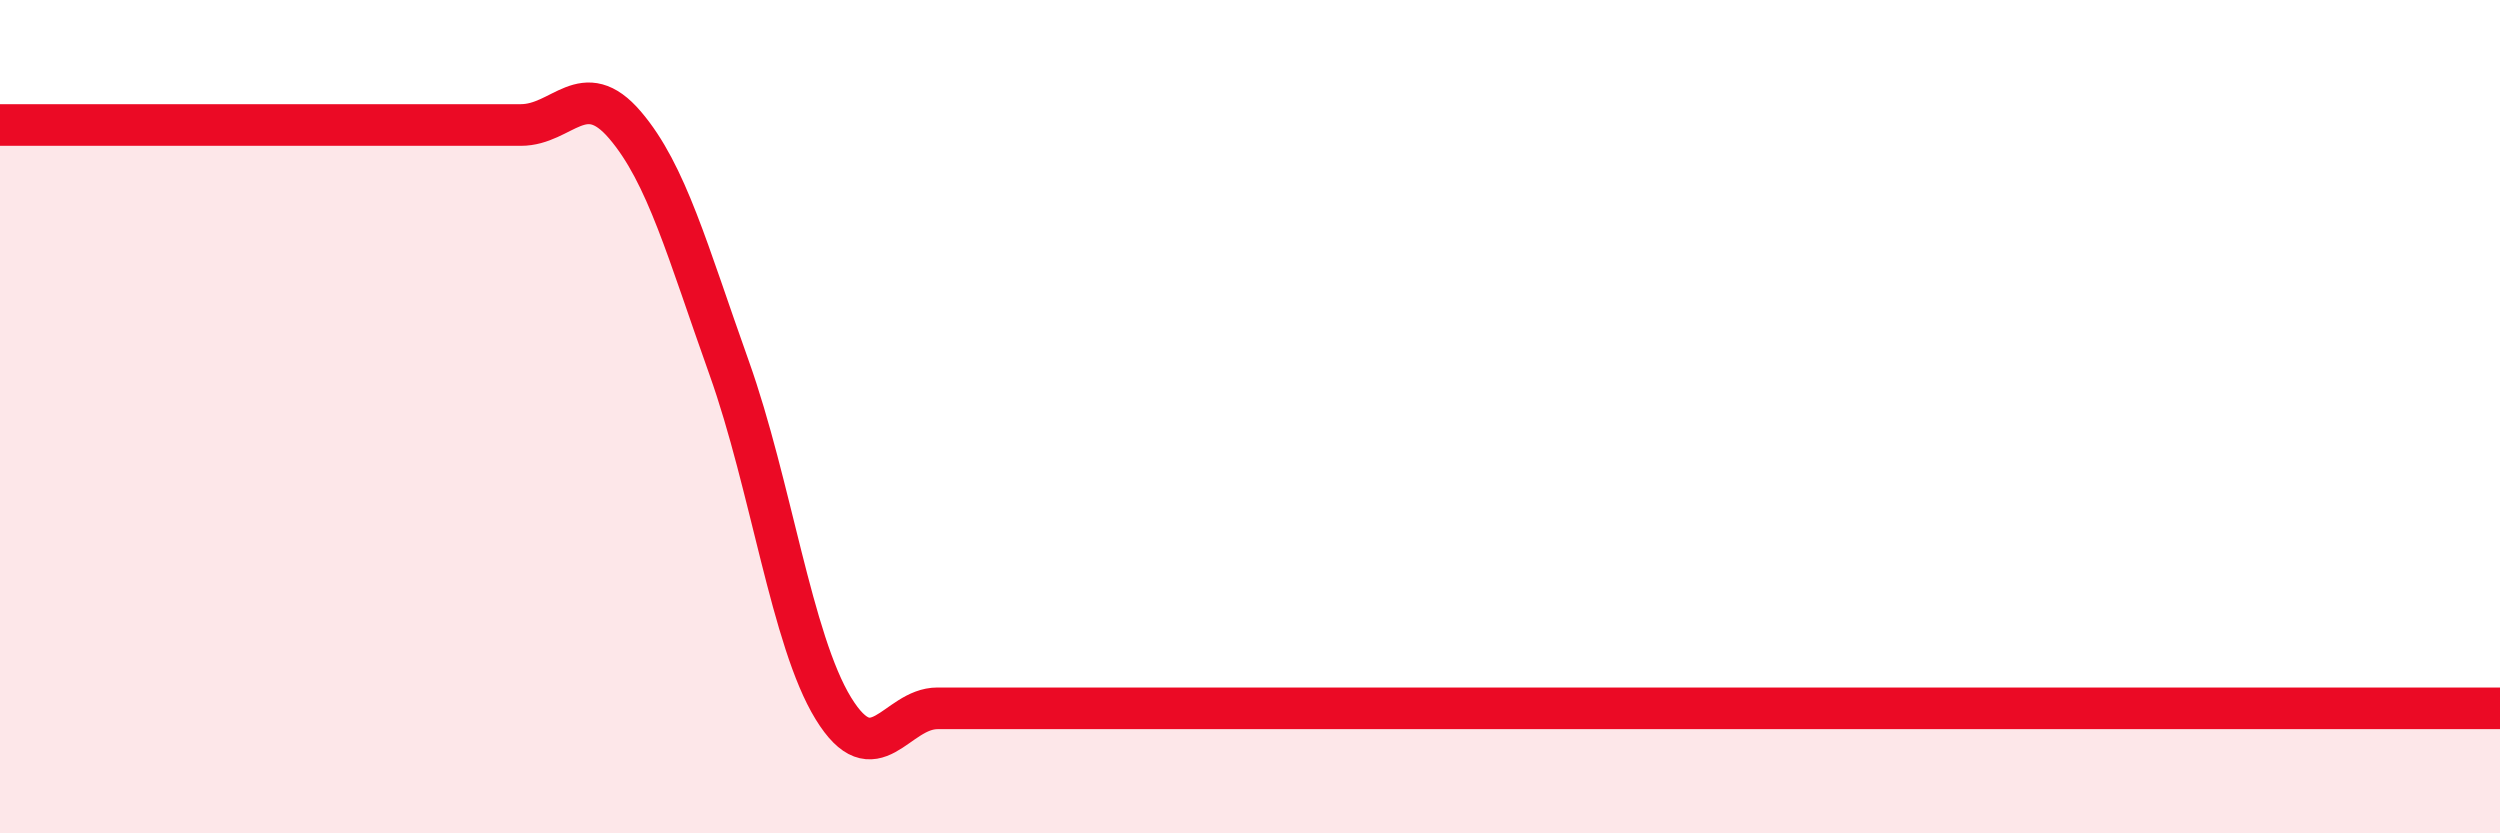
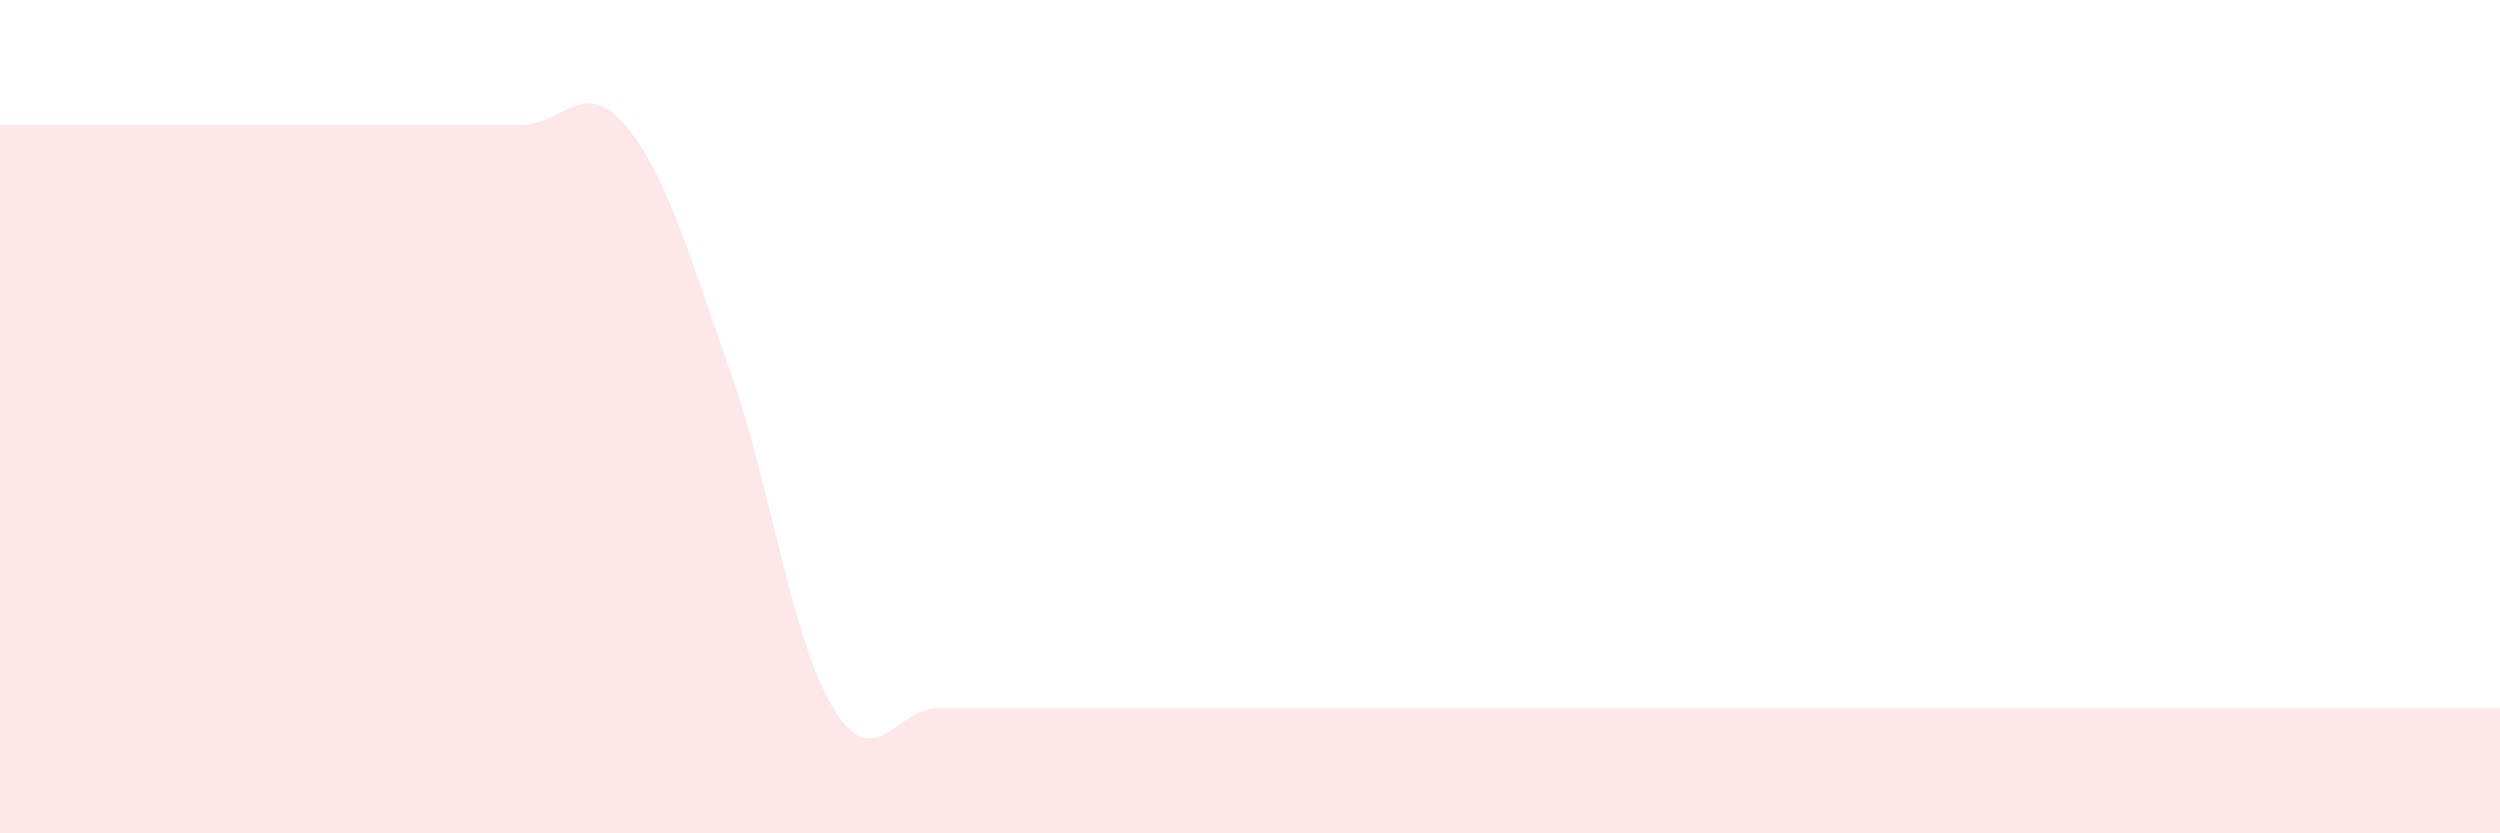
<svg xmlns="http://www.w3.org/2000/svg" width="60" height="20" viewBox="0 0 60 20">
  <path d="M 0,3 C 0.5,3 1.5,3 2.5,3 C 3.5,3 4,3 5,3 C 6,3 6.5,3 7.5,3 C 8.5,3 9,3 10,3 C 11,3 11.5,3 12.5,3 C 13.5,3 14,1.83 15,3 C 16,4.17 16.5,6.03 17.5,8.83 C 18.5,11.63 19,15.37 20,17 C 21,18.63 21.5,17 22.5,17 C 23.5,17 24,17 25,17 C 26,17 26.5,17 27.5,17 C 28.5,17 29,17 30,17 C 31,17 31.5,17 32.5,17 C 33.5,17 34,17 35,17 C 36,17 36.5,17 37.5,17 C 38.5,17 39,17 40,17 C 41,17 41.5,17 42.5,17 C 43.5,17 44,17 45,17 C 46,17 46.5,17 47.5,17 C 48.5,17 49,17 50,17 C 51,17 51.5,17 52.5,17 C 53.5,17 54,17 55,17 C 56,17 56.5,17 57.5,17 C 58.5,17 59.5,17 60,17L60 20L0 20Z" fill="#EB0A25" opacity="0.1" stroke-linecap="round" stroke-linejoin="round" />
-   <path d="M 0,3 C 0.5,3 1.5,3 2.5,3 C 3.5,3 4,3 5,3 C 6,3 6.5,3 7.5,3 C 8.5,3 9,3 10,3 C 11,3 11.5,3 12.5,3 C 13.5,3 14,1.83 15,3 C 16,4.17 16.5,6.03 17.5,8.83 C 18.5,11.63 19,15.37 20,17 C 21,18.63 21.5,17 22.5,17 C 23.5,17 24,17 25,17 C 26,17 26.5,17 27.5,17 C 28.5,17 29,17 30,17 C 31,17 31.5,17 32.5,17 C 33.5,17 34,17 35,17 C 36,17 36.5,17 37.5,17 C 38.5,17 39,17 40,17 C 41,17 41.5,17 42.5,17 C 43.5,17 44,17 45,17 C 46,17 46.5,17 47.5,17 C 48.5,17 49,17 50,17 C 51,17 51.5,17 52.5,17 C 53.5,17 54,17 55,17 C 56,17 56.5,17 57.5,17 C 58.5,17 59.5,17 60,17" stroke="#EB0A25" stroke-width="1" fill="none" stroke-linecap="round" stroke-linejoin="round" />
</svg>